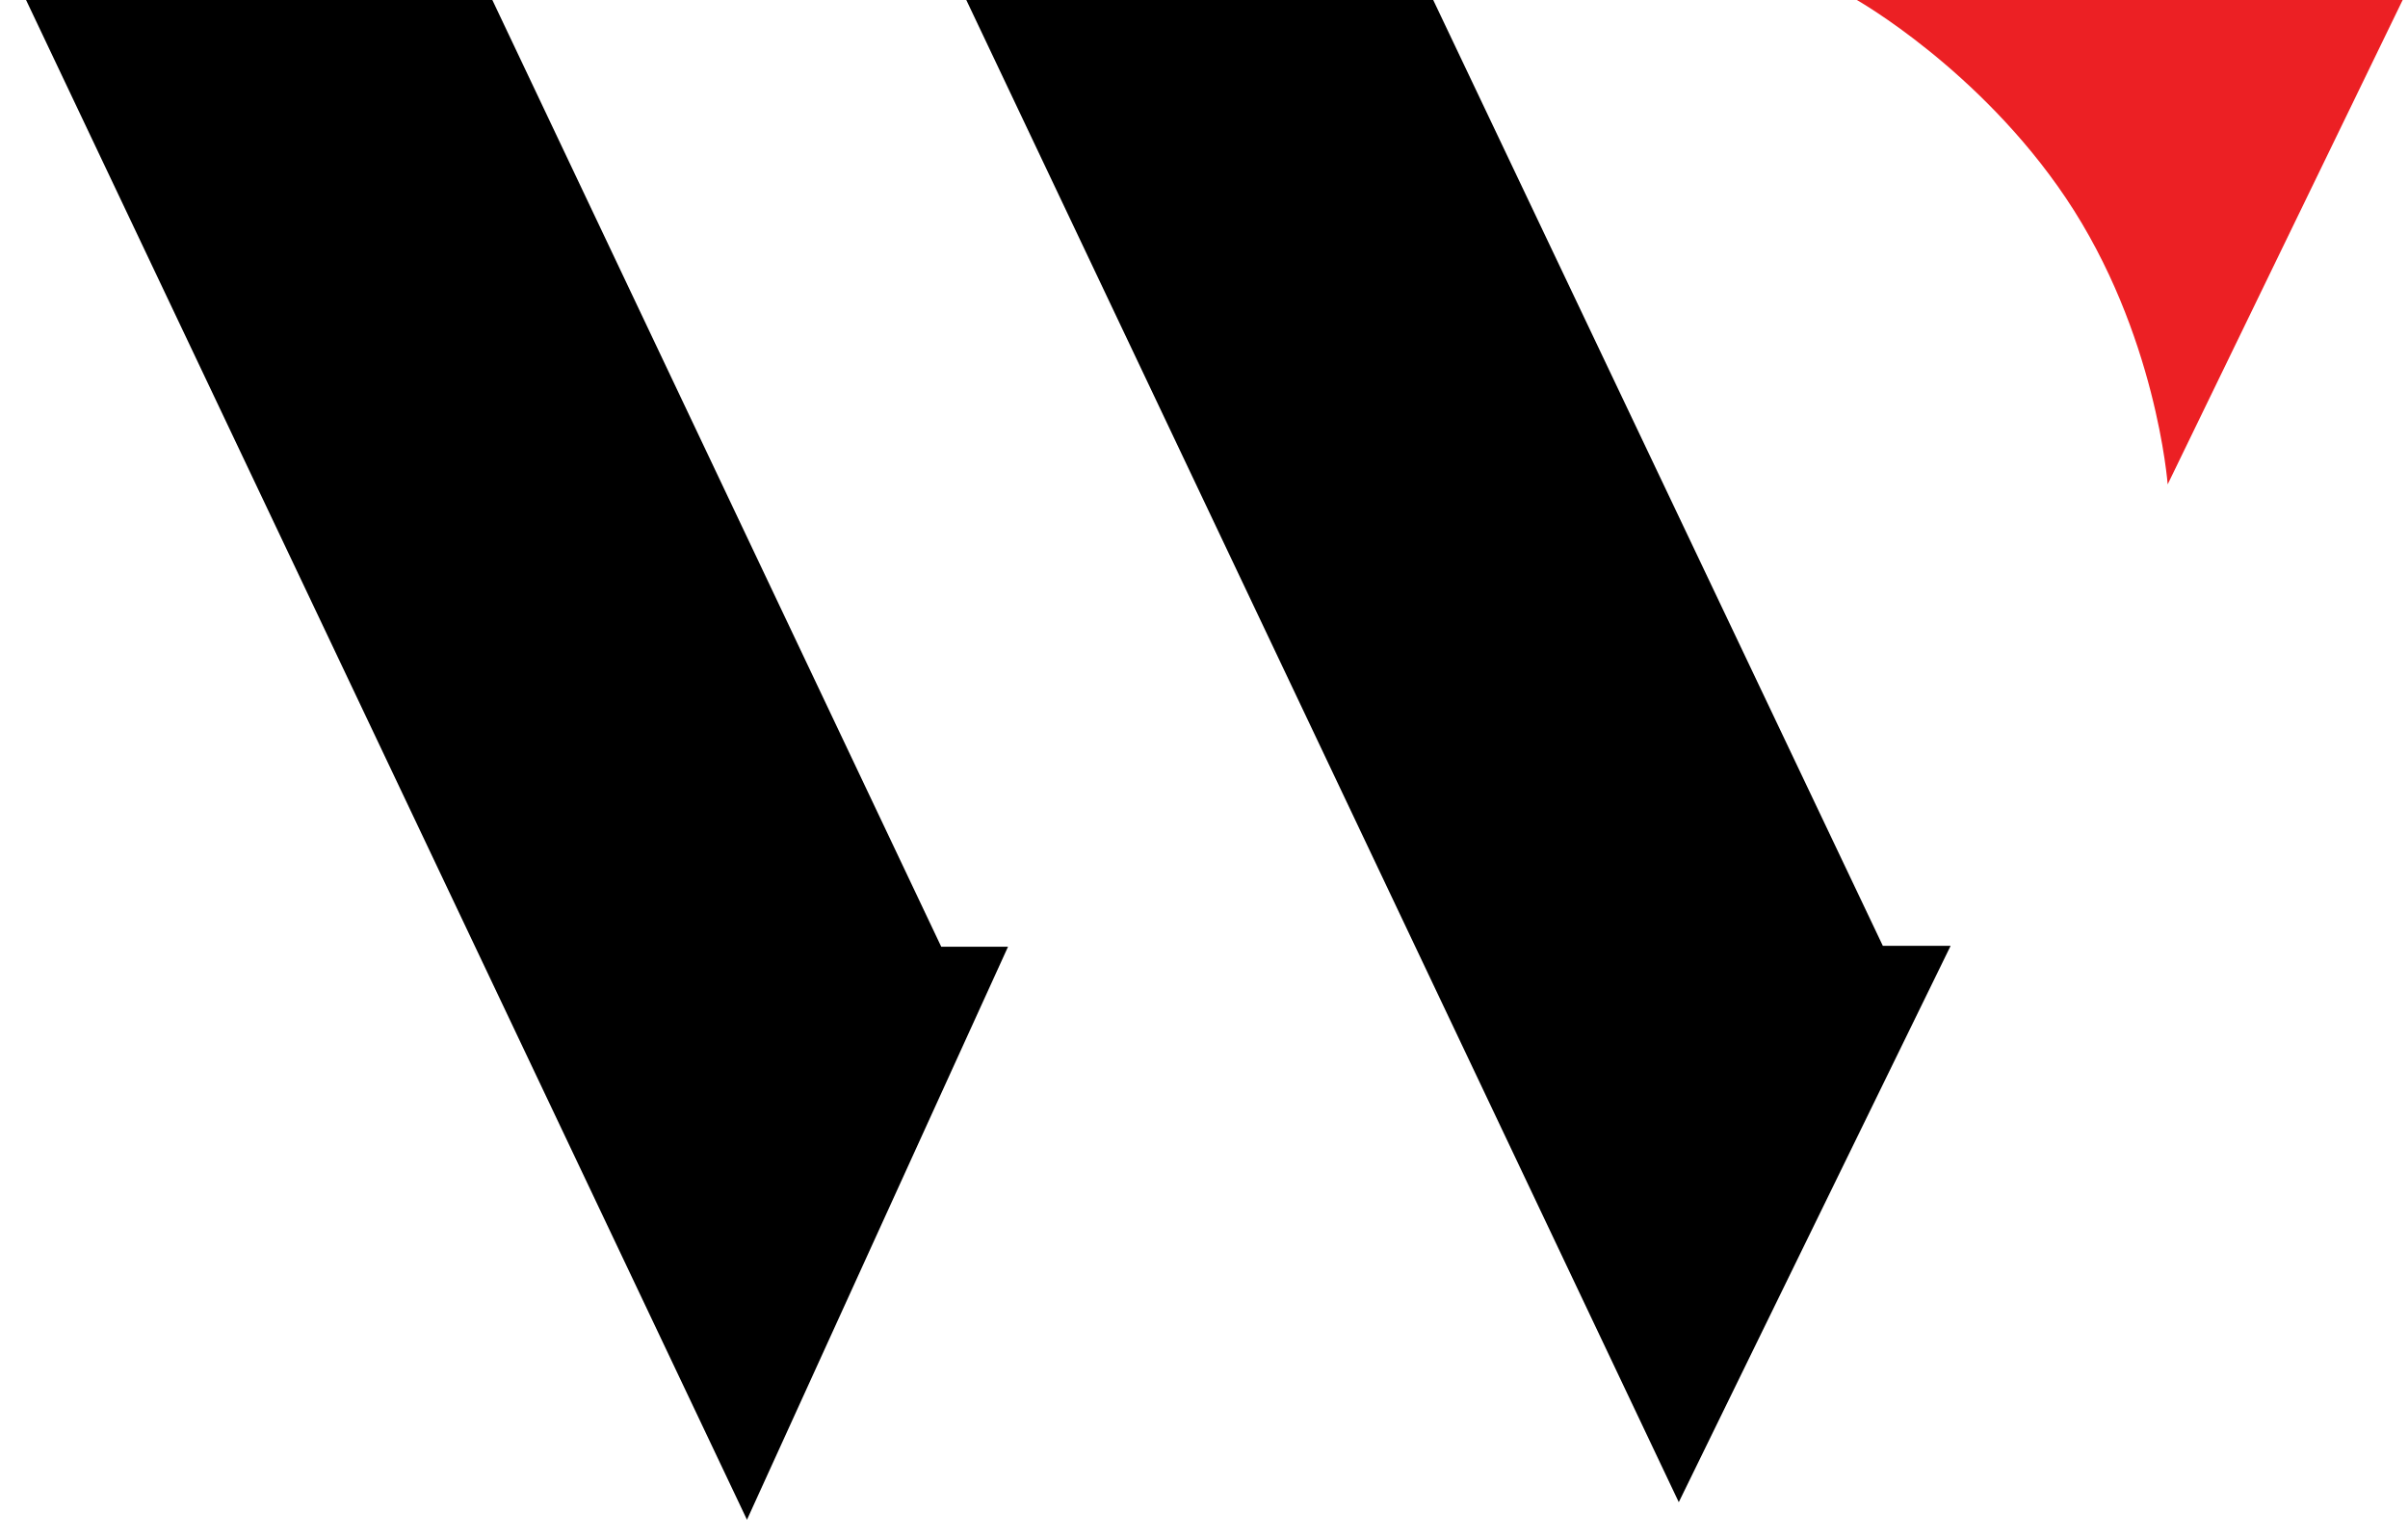
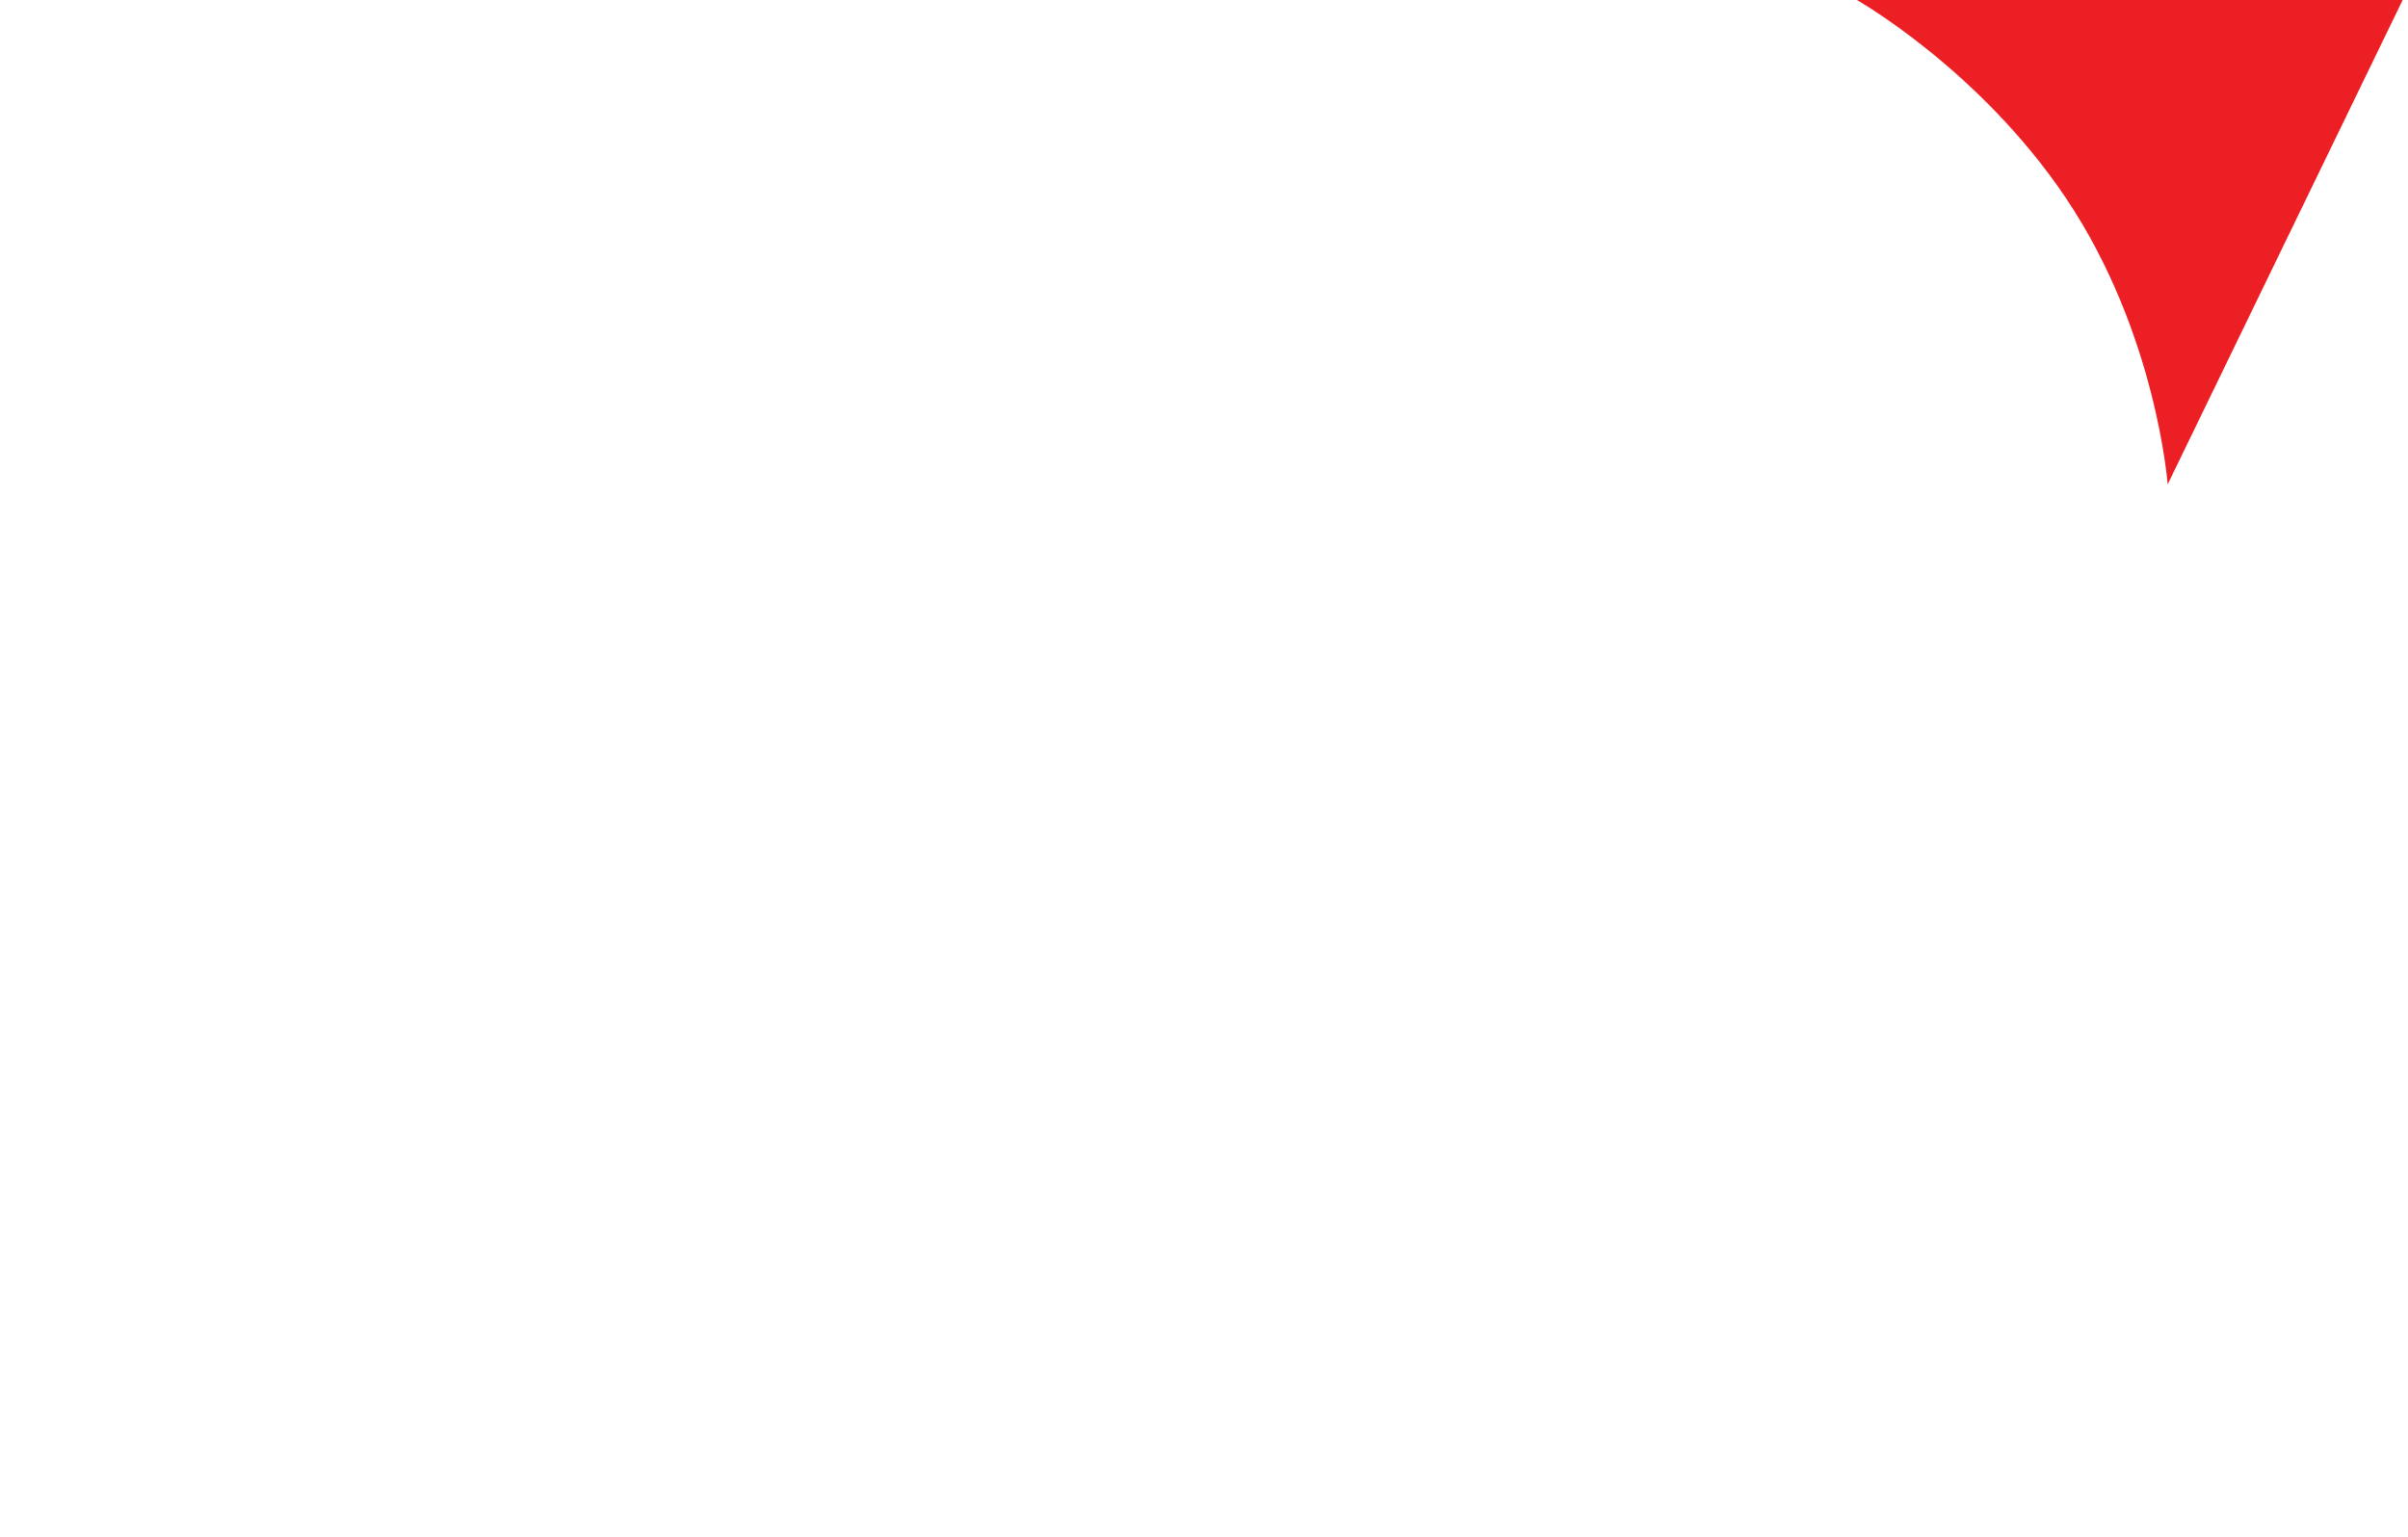
<svg xmlns="http://www.w3.org/2000/svg" width="83" height="53" viewBox="0 0 83 53" fill="currentColor">
  <path d="M82.816 0L74.716 16.699C74.716 16.699 74.332 11.48 71.208 6.827C68.22 2.382 63.997 -0.003 63.997 -0.003H82.816V0Z" fill="#EC2024" />
-   <path d="M34.745 32.638L25.747 52.392L0.899 0.001H16.971L32.443 32.638H34.745Z" />
-   <path d="M67.235 32.606L57.865 51.787L33.307 0H49.401L64.898 32.606H67.235Z" />
</svg>